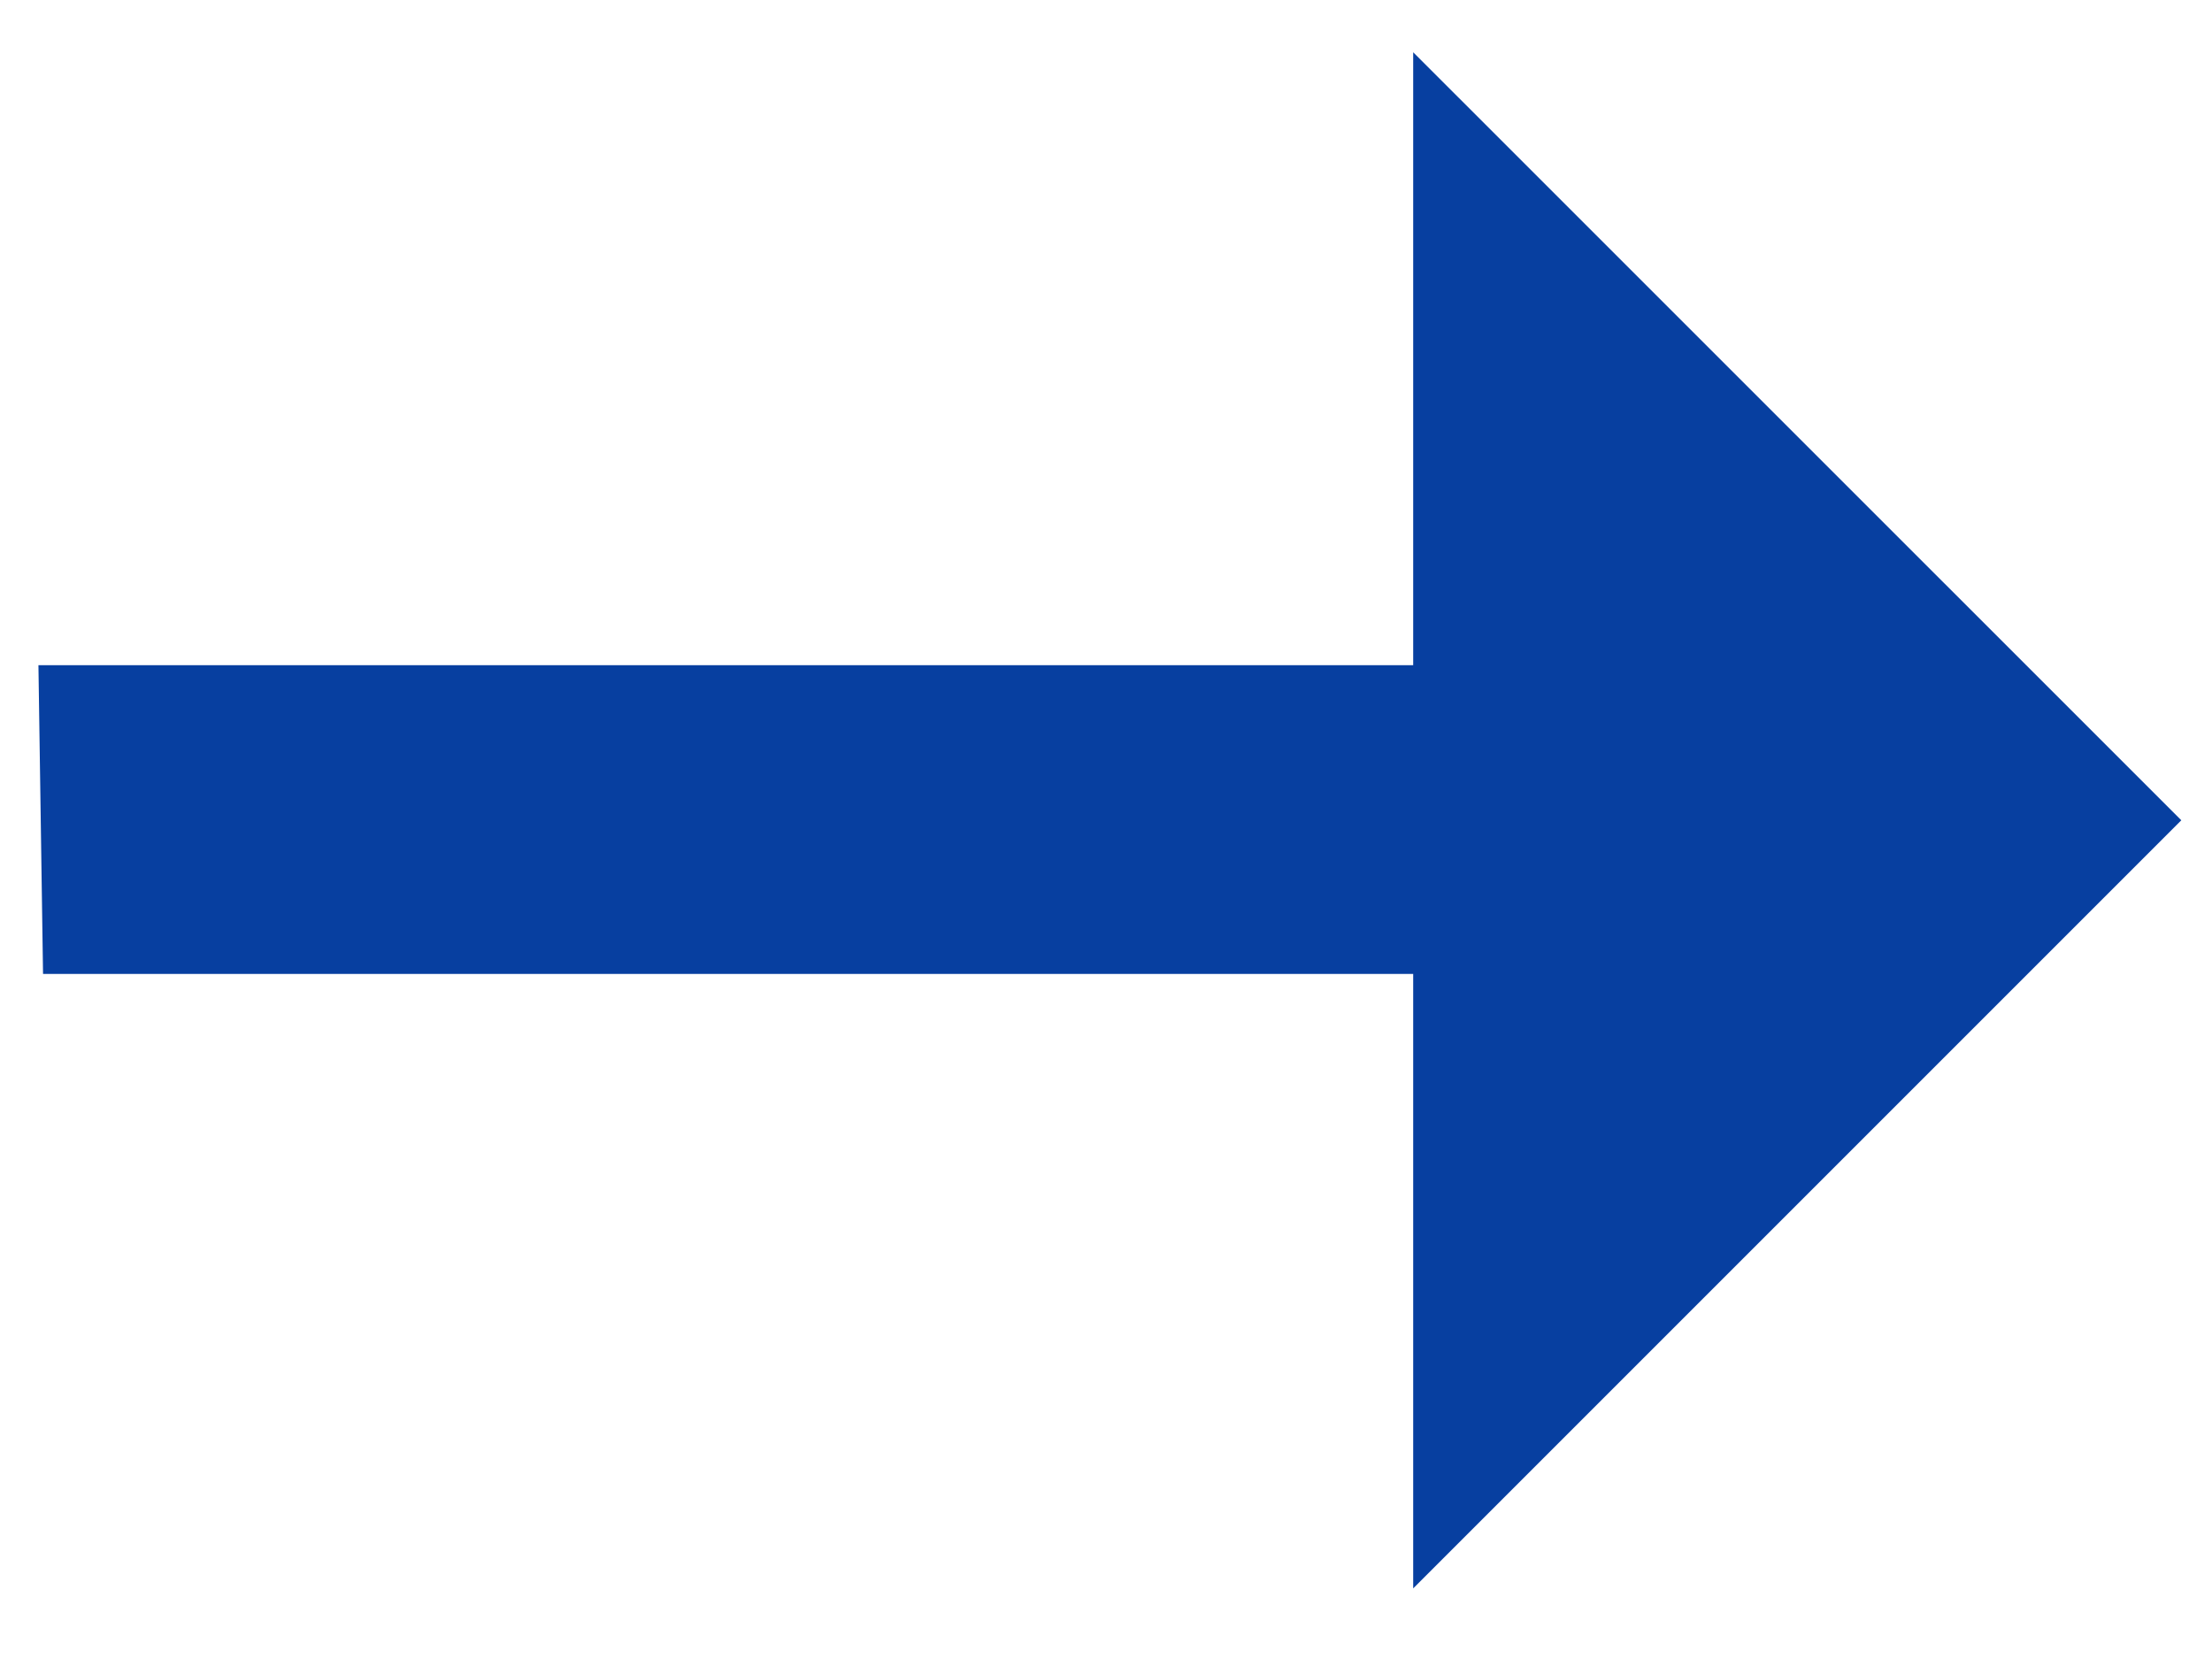
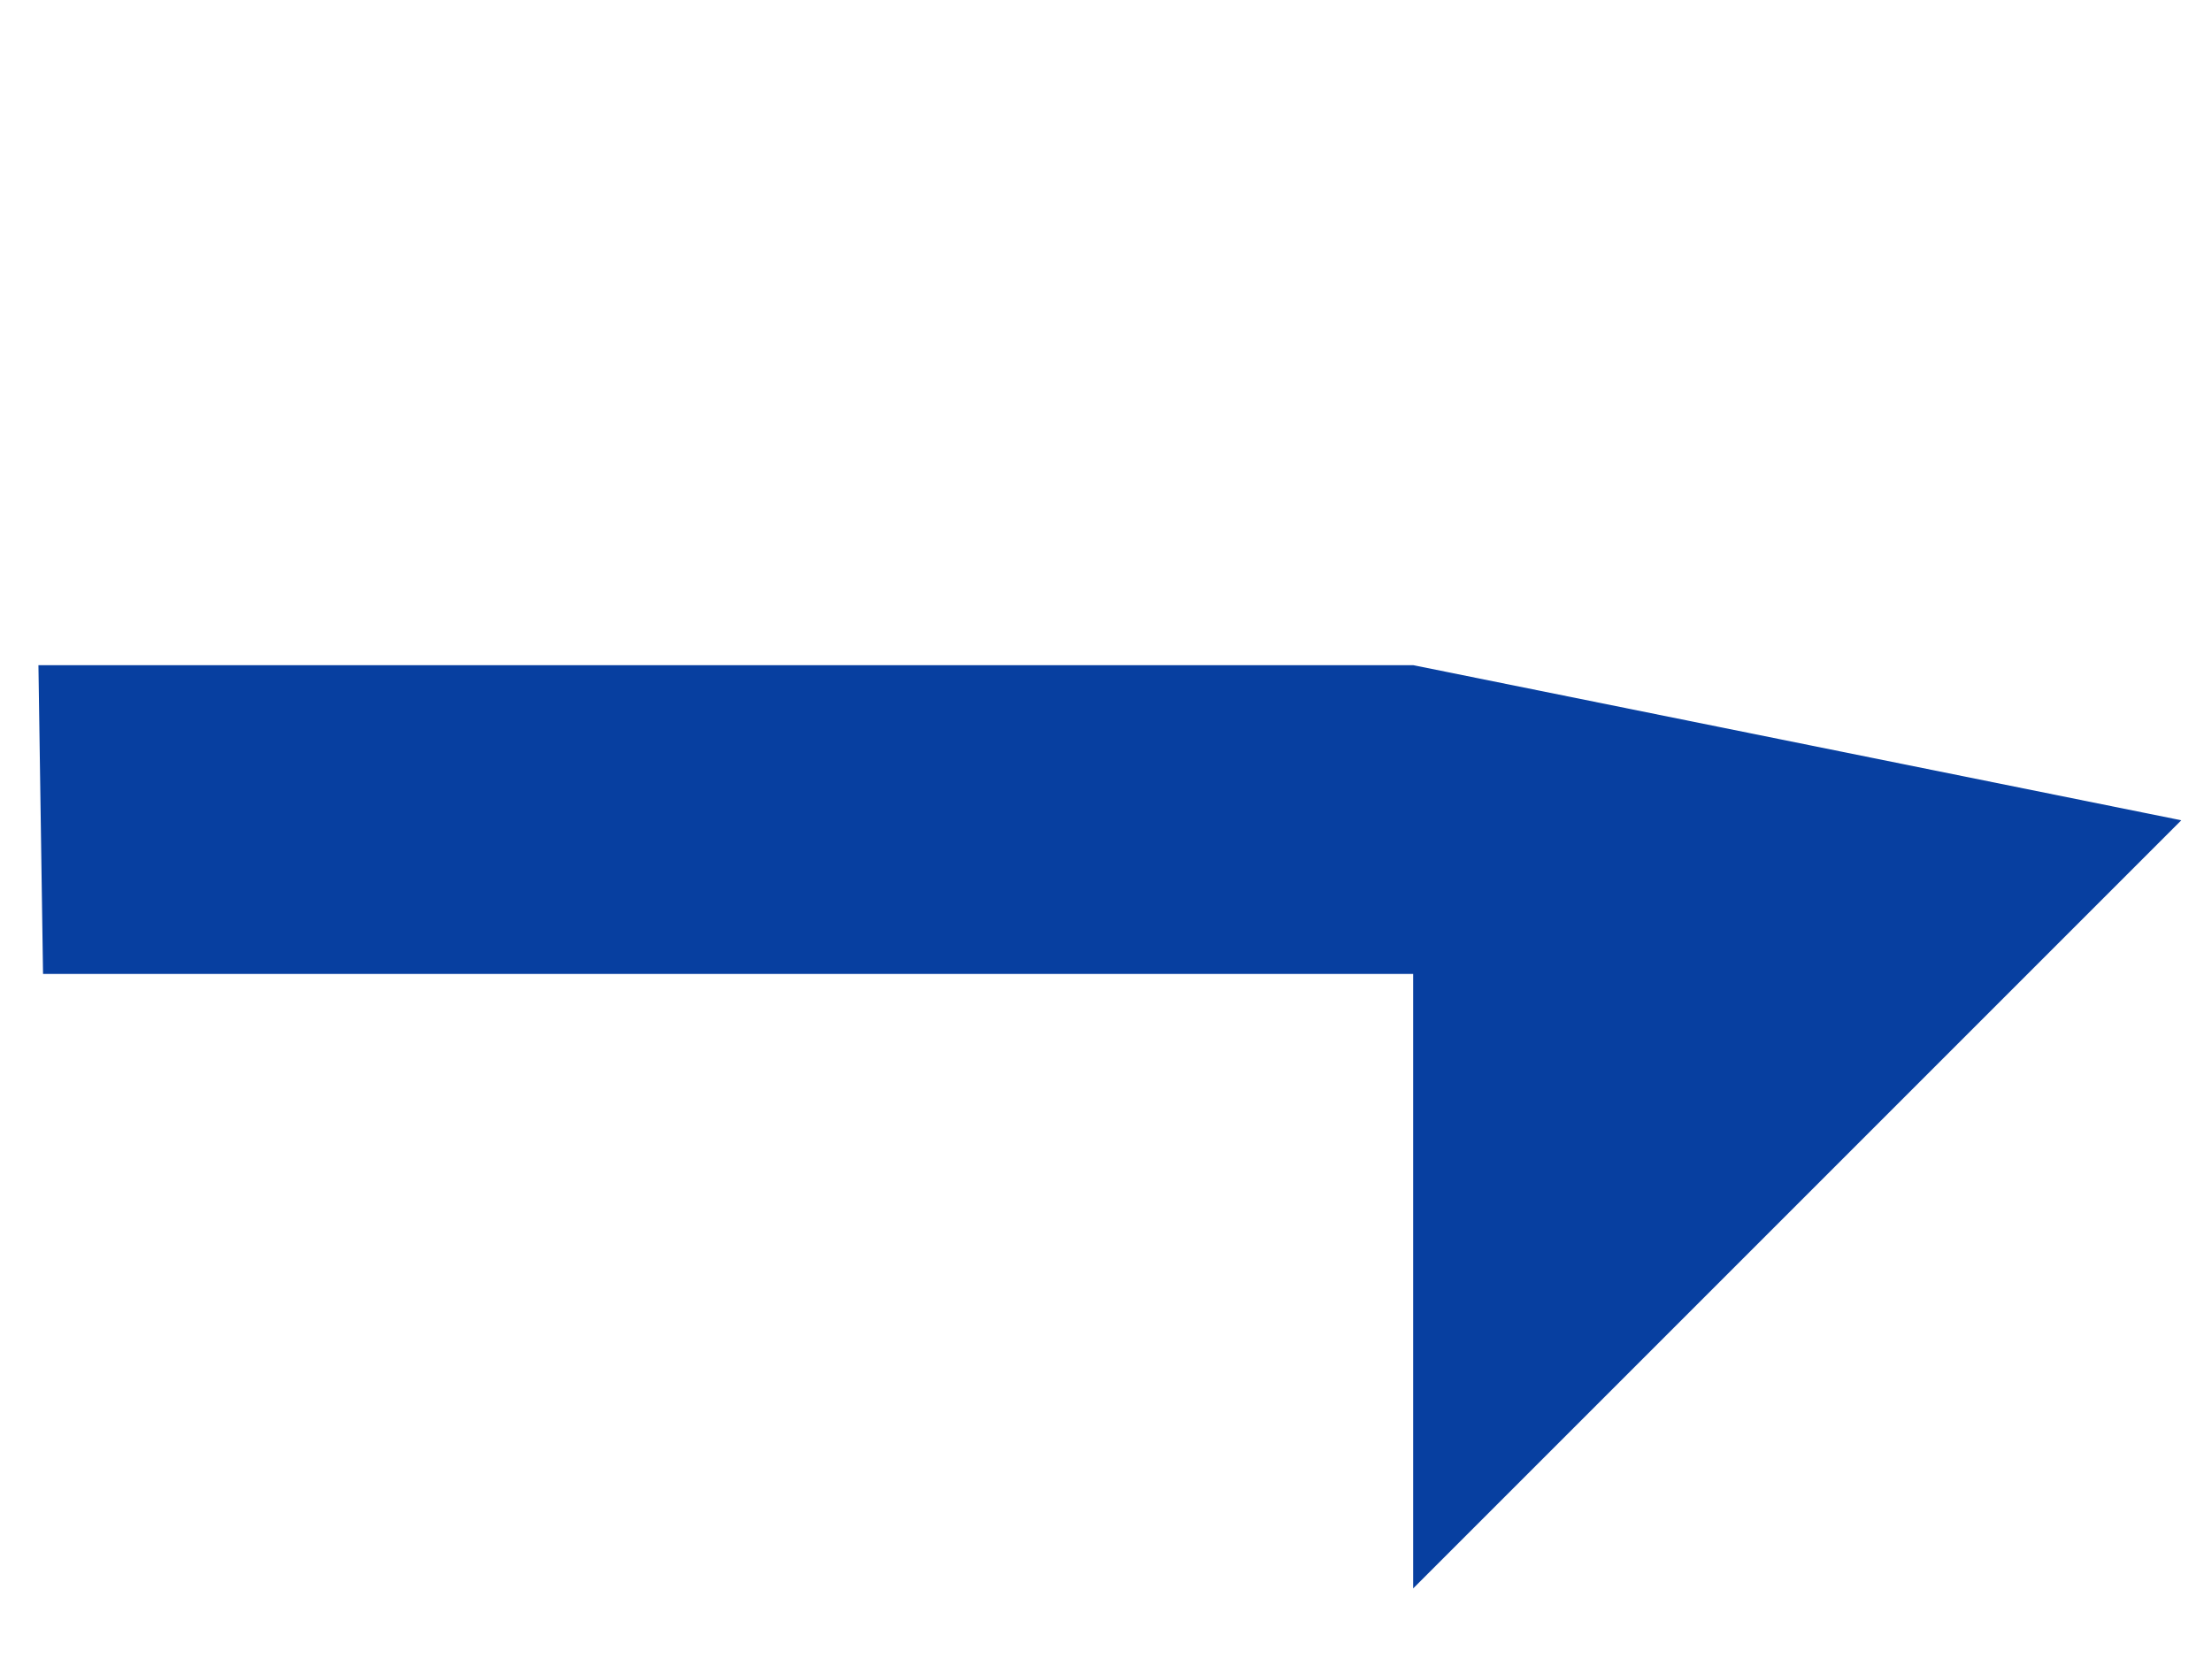
<svg xmlns="http://www.w3.org/2000/svg" width="24" height="18" viewBox="0 0 24 18" fill="none">
-   <path d="M15.333 17.234V10.567H0.467L0.417 7.217H15.333V0.567L23.667 8.9L15.333 17.234Z" fill="#073FA0" />
+   <path d="M15.333 17.234V10.567H0.467L0.417 7.217H15.333L23.667 8.9L15.333 17.234Z" fill="#073FA0" />
</svg>